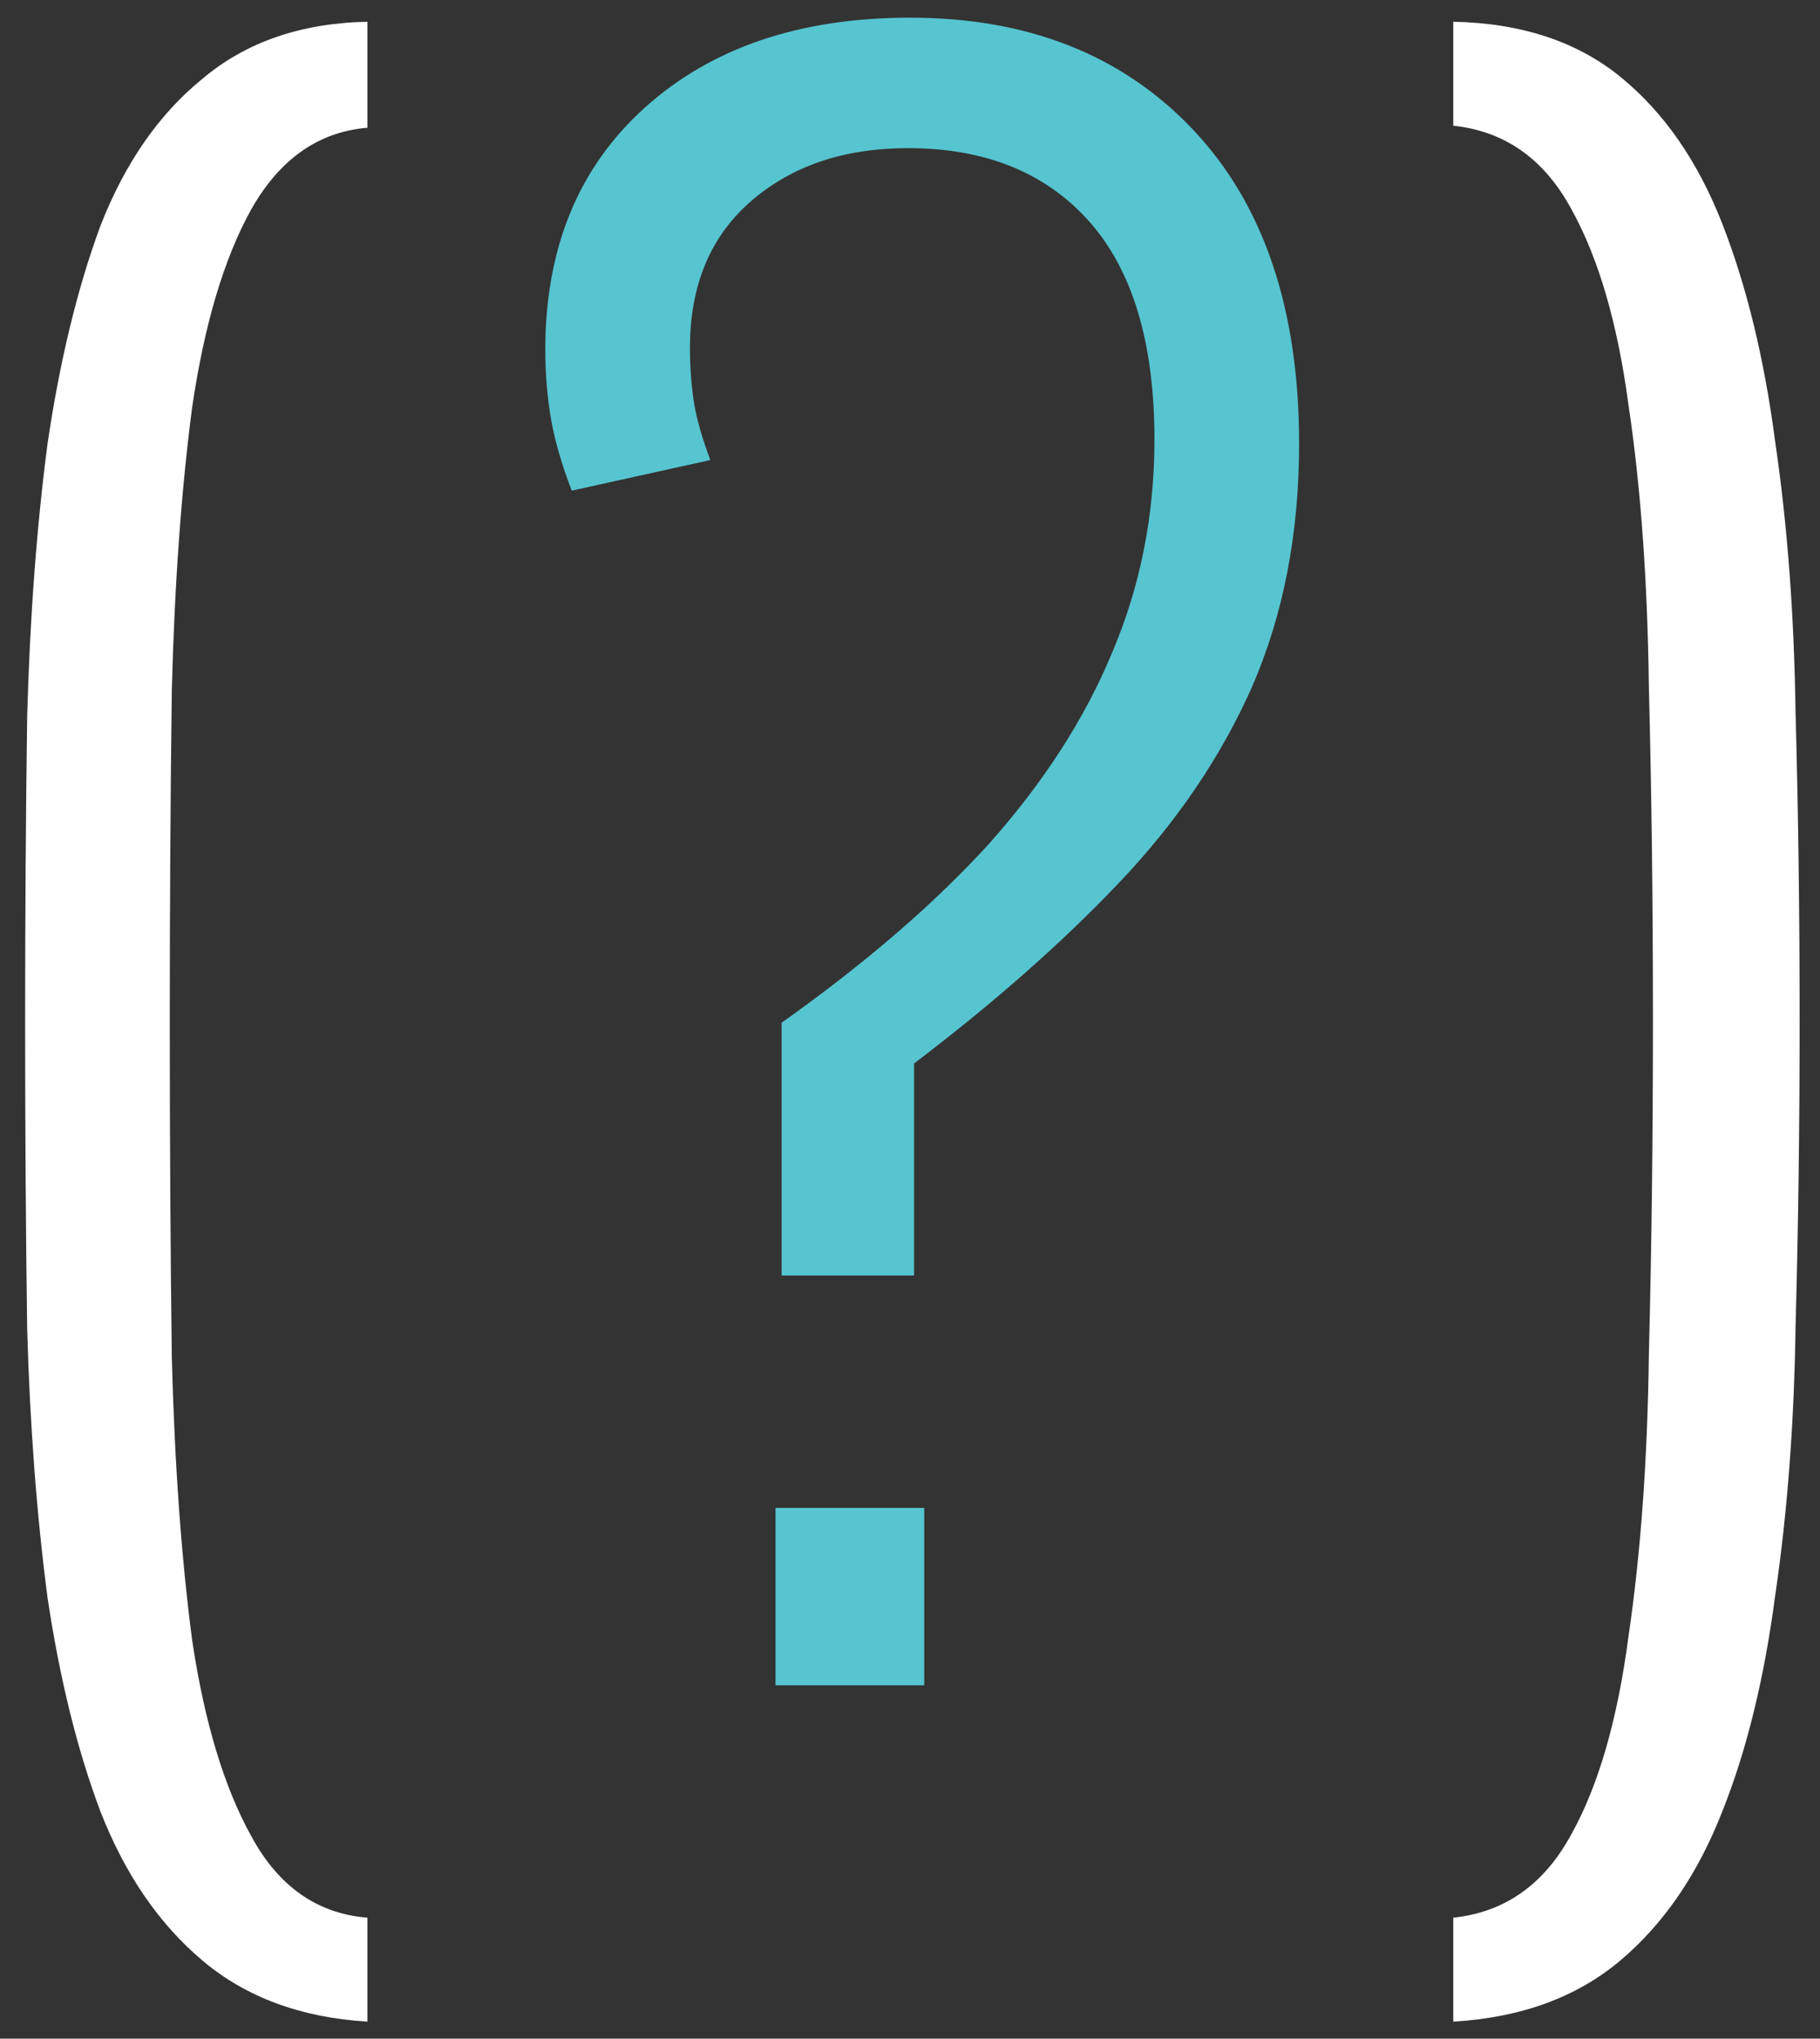
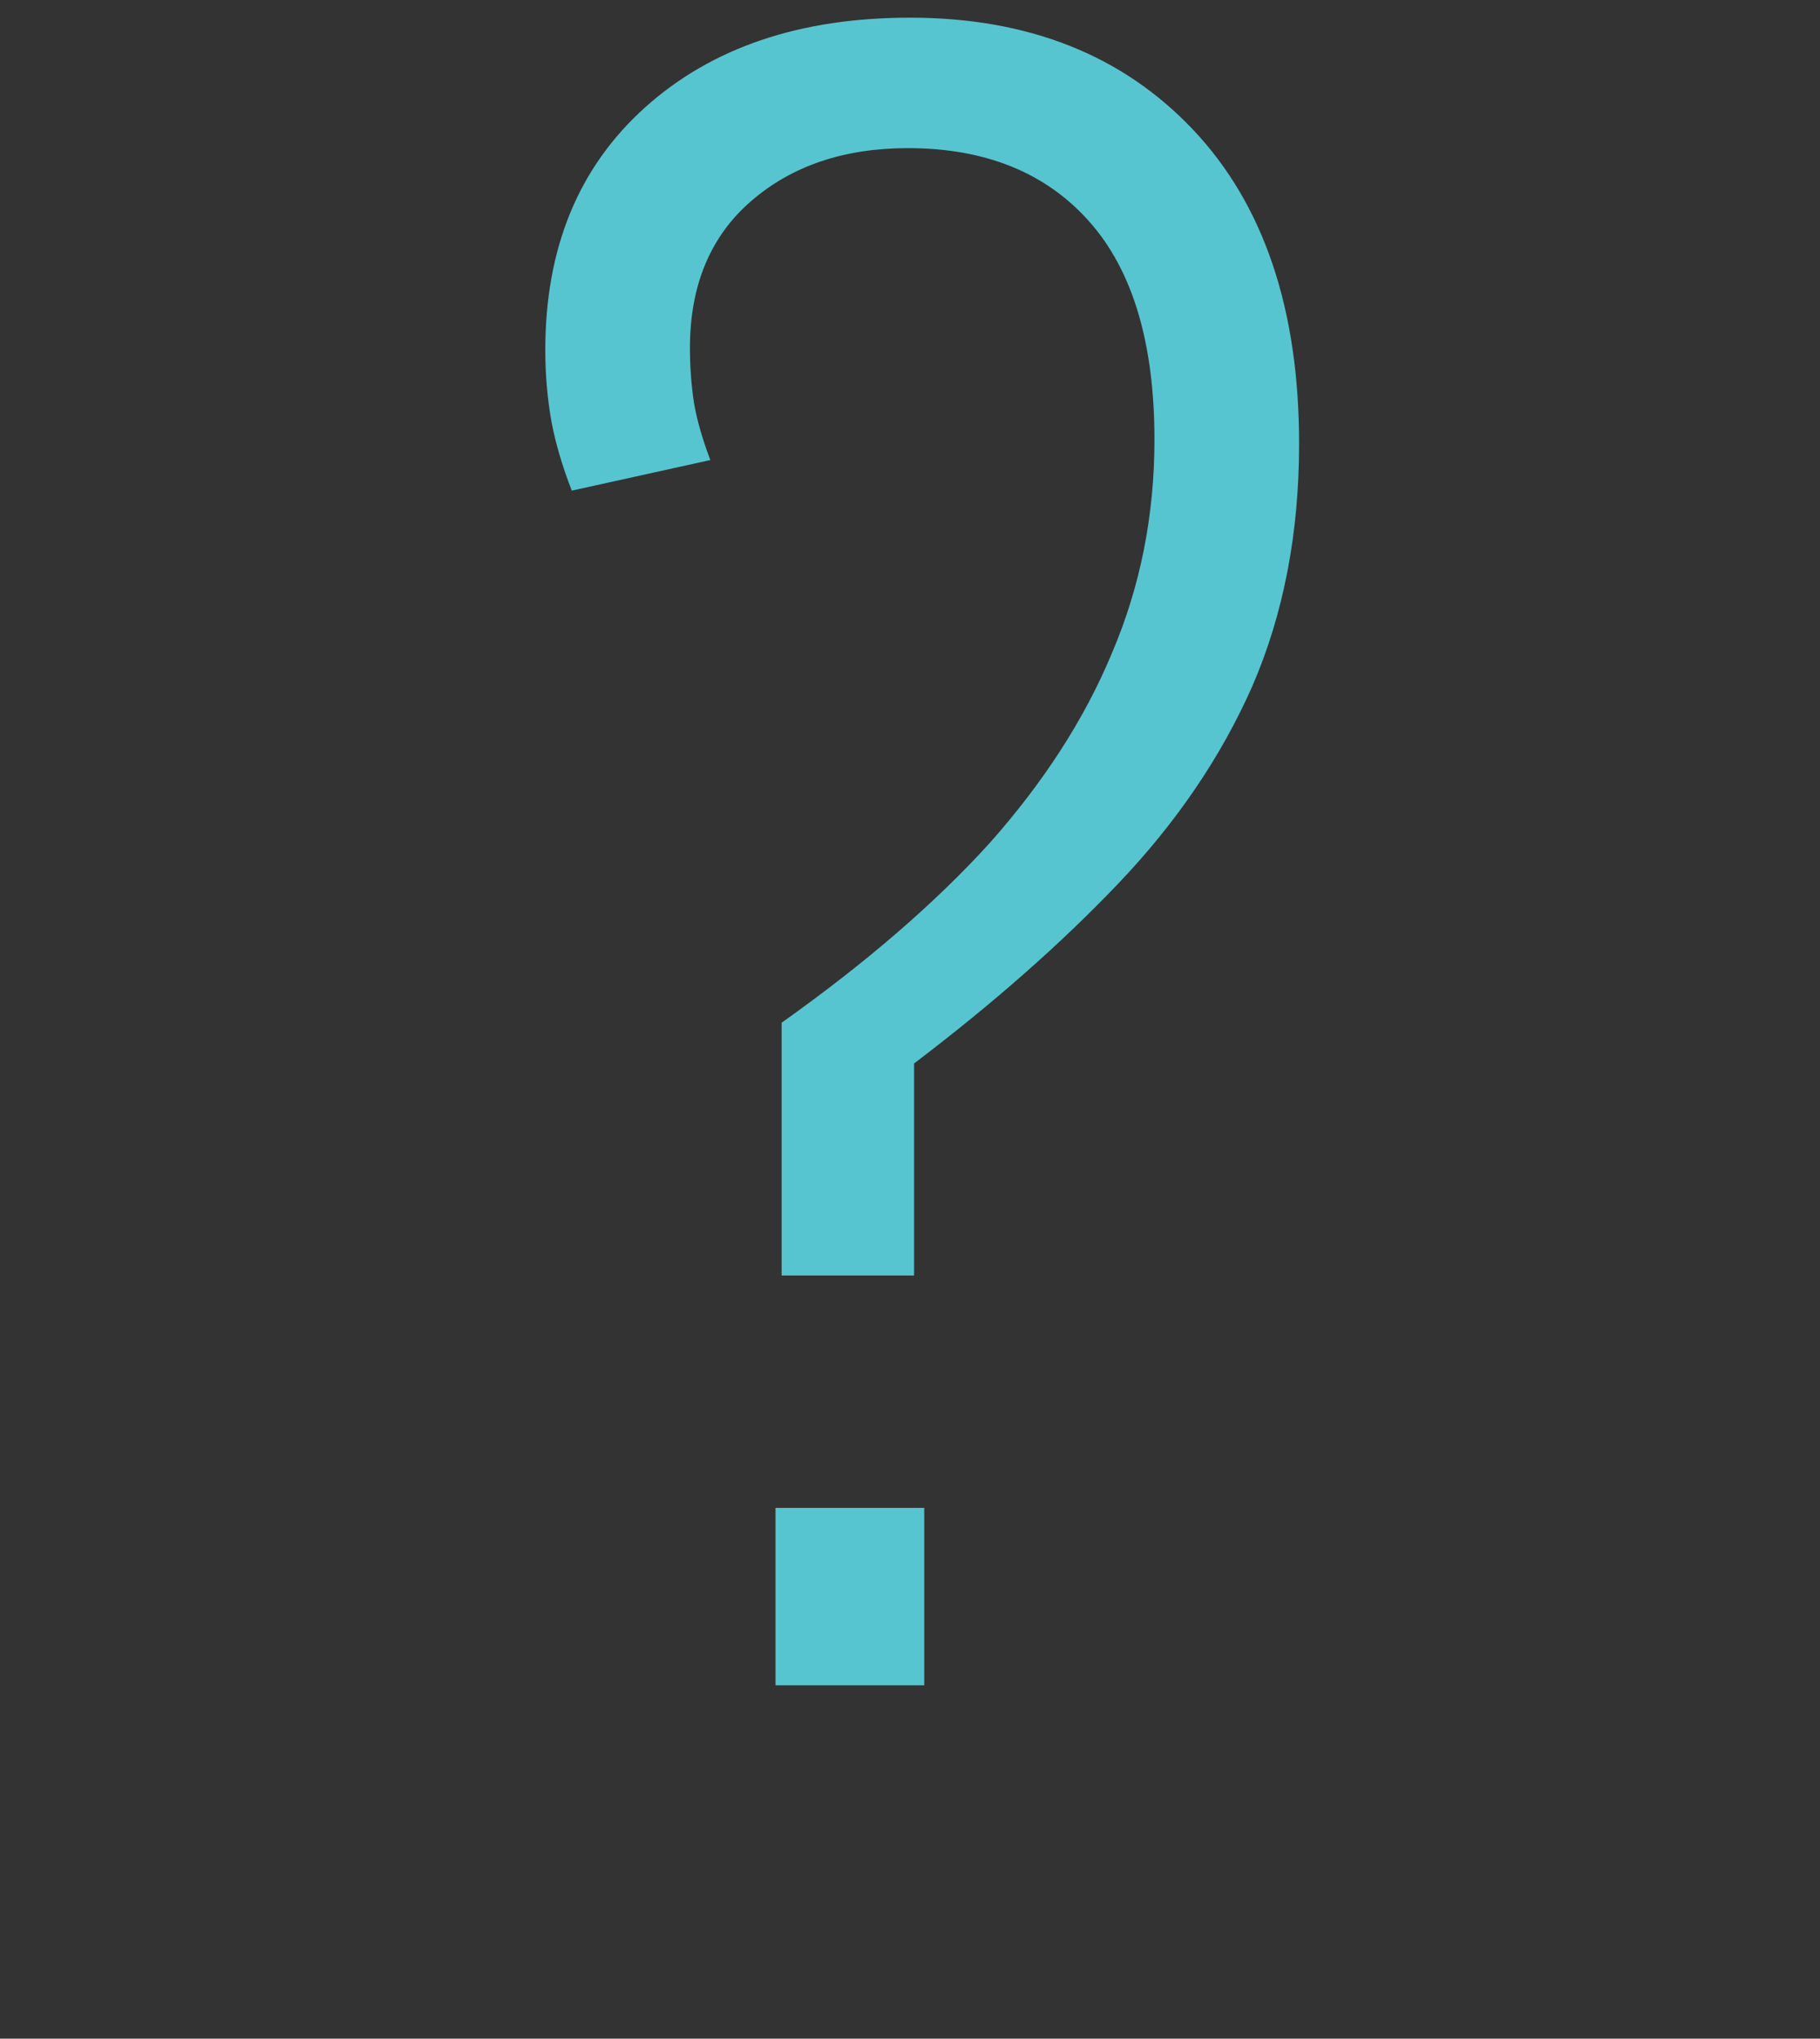
<svg xmlns="http://www.w3.org/2000/svg" width="67" height="75" viewBox="0 0 67 75" fill="none">
  <rect x="0" y="0" width="67" height="75" fill="#333333" stroke="none" />
-   <path d="M13.525 74.375C11.075 74.225 9.05 73.475 7.45 72.125C5.85 70.775 4.6 68.95 3.7 66.65C2.85 64.4 2.2 61.775 1.75 58.775C1.35 55.725 1.1 52.425 1 48.875C0.95 45.275 0.925 41.525 0.925 37.625C0.925 33.725 0.95 29.975 1 26.375C1.1 22.725 1.35 19.375 1.75 16.325C2.2 13.275 2.85 10.6 3.7 8.3C4.6 6 5.85 4.2 7.45 2.9C9.05 1.55 11.075 0.85 13.525 0.8V4.7C11.725 4.85 10.3 5.85 9.25 7.7C8.25 9.5 7.525 11.925 7.075 14.975C6.675 18.025 6.425 21.5 6.325 25.4C6.275 29.25 6.25 33.325 6.25 37.625C6.25 41.925 6.275 46.025 6.325 49.925C6.425 53.825 6.675 57.3 7.075 60.35C7.525 63.35 8.25 65.75 9.25 67.55C10.25 69.4 11.675 70.4 13.525 70.55V74.375ZM53.5 74.375V70.55C55.4 70.35 56.85 69.325 57.85 67.475C58.85 65.675 59.55 63.25 59.95 60.2C60.4 57.15 60.65 53.7 60.7 49.85C60.8 45.95 60.85 41.85 60.85 37.55C60.85 33.25 60.8 29.15 60.7 25.25C60.65 21.35 60.4 17.9 59.95 14.9C59.55 11.9 58.85 9.5 57.85 7.7C56.85 5.85 55.4 4.825 53.5 4.625V0.8C56 0.85 58.05 1.525 59.65 2.825C61.25 4.125 62.5 5.925 63.4 8.225C64.3 10.525 64.95 13.2 65.35 16.25C65.8 19.3 66.05 22.625 66.1 26.225C66.2 29.825 66.25 33.6 66.25 37.55C66.25 41.45 66.2 45.2 66.1 48.8C66.05 52.35 65.8 55.65 65.35 58.7C64.95 61.75 64.3 64.4 63.4 66.65C62.5 68.95 61.25 70.775 59.65 72.125C58.05 73.475 56 74.225 53.5 74.375Z" fill="white" />
  <path d="M28.774 46.925V37.625C31.874 35.425 34.424 33.225 36.424 31.025C38.424 28.775 39.924 26.45 40.924 24.05C41.974 21.6 42.499 18.975 42.499 16.175C42.499 12.625 41.699 9.95 40.099 8.15C38.499 6.35 36.274 5.45 33.424 5.45C31.074 5.45 29.149 6.1 27.649 7.4C26.149 8.7 25.399 10.5 25.399 12.8C25.399 13.5 25.449 14.175 25.549 14.825C25.649 15.425 25.849 16.125 26.149 16.925L21.049 18.05C20.699 17.15 20.449 16.3 20.299 15.5C20.149 14.65 20.074 13.775 20.074 12.875C20.074 9.125 21.299 6.15 23.749 3.95C26.199 1.75 29.449 0.65 33.499 0.65C37.849 0.65 41.324 2.025 43.924 4.775C46.524 7.525 47.824 11.375 47.824 16.325C47.824 19.625 47.249 22.6 46.099 25.25C44.949 27.85 43.299 30.275 41.149 32.525C39.049 34.725 36.549 36.925 33.649 39.125V46.925H28.774ZM28.549 62V55.475H34.024V62H28.549Z" fill="#56C5D0" />
</svg>